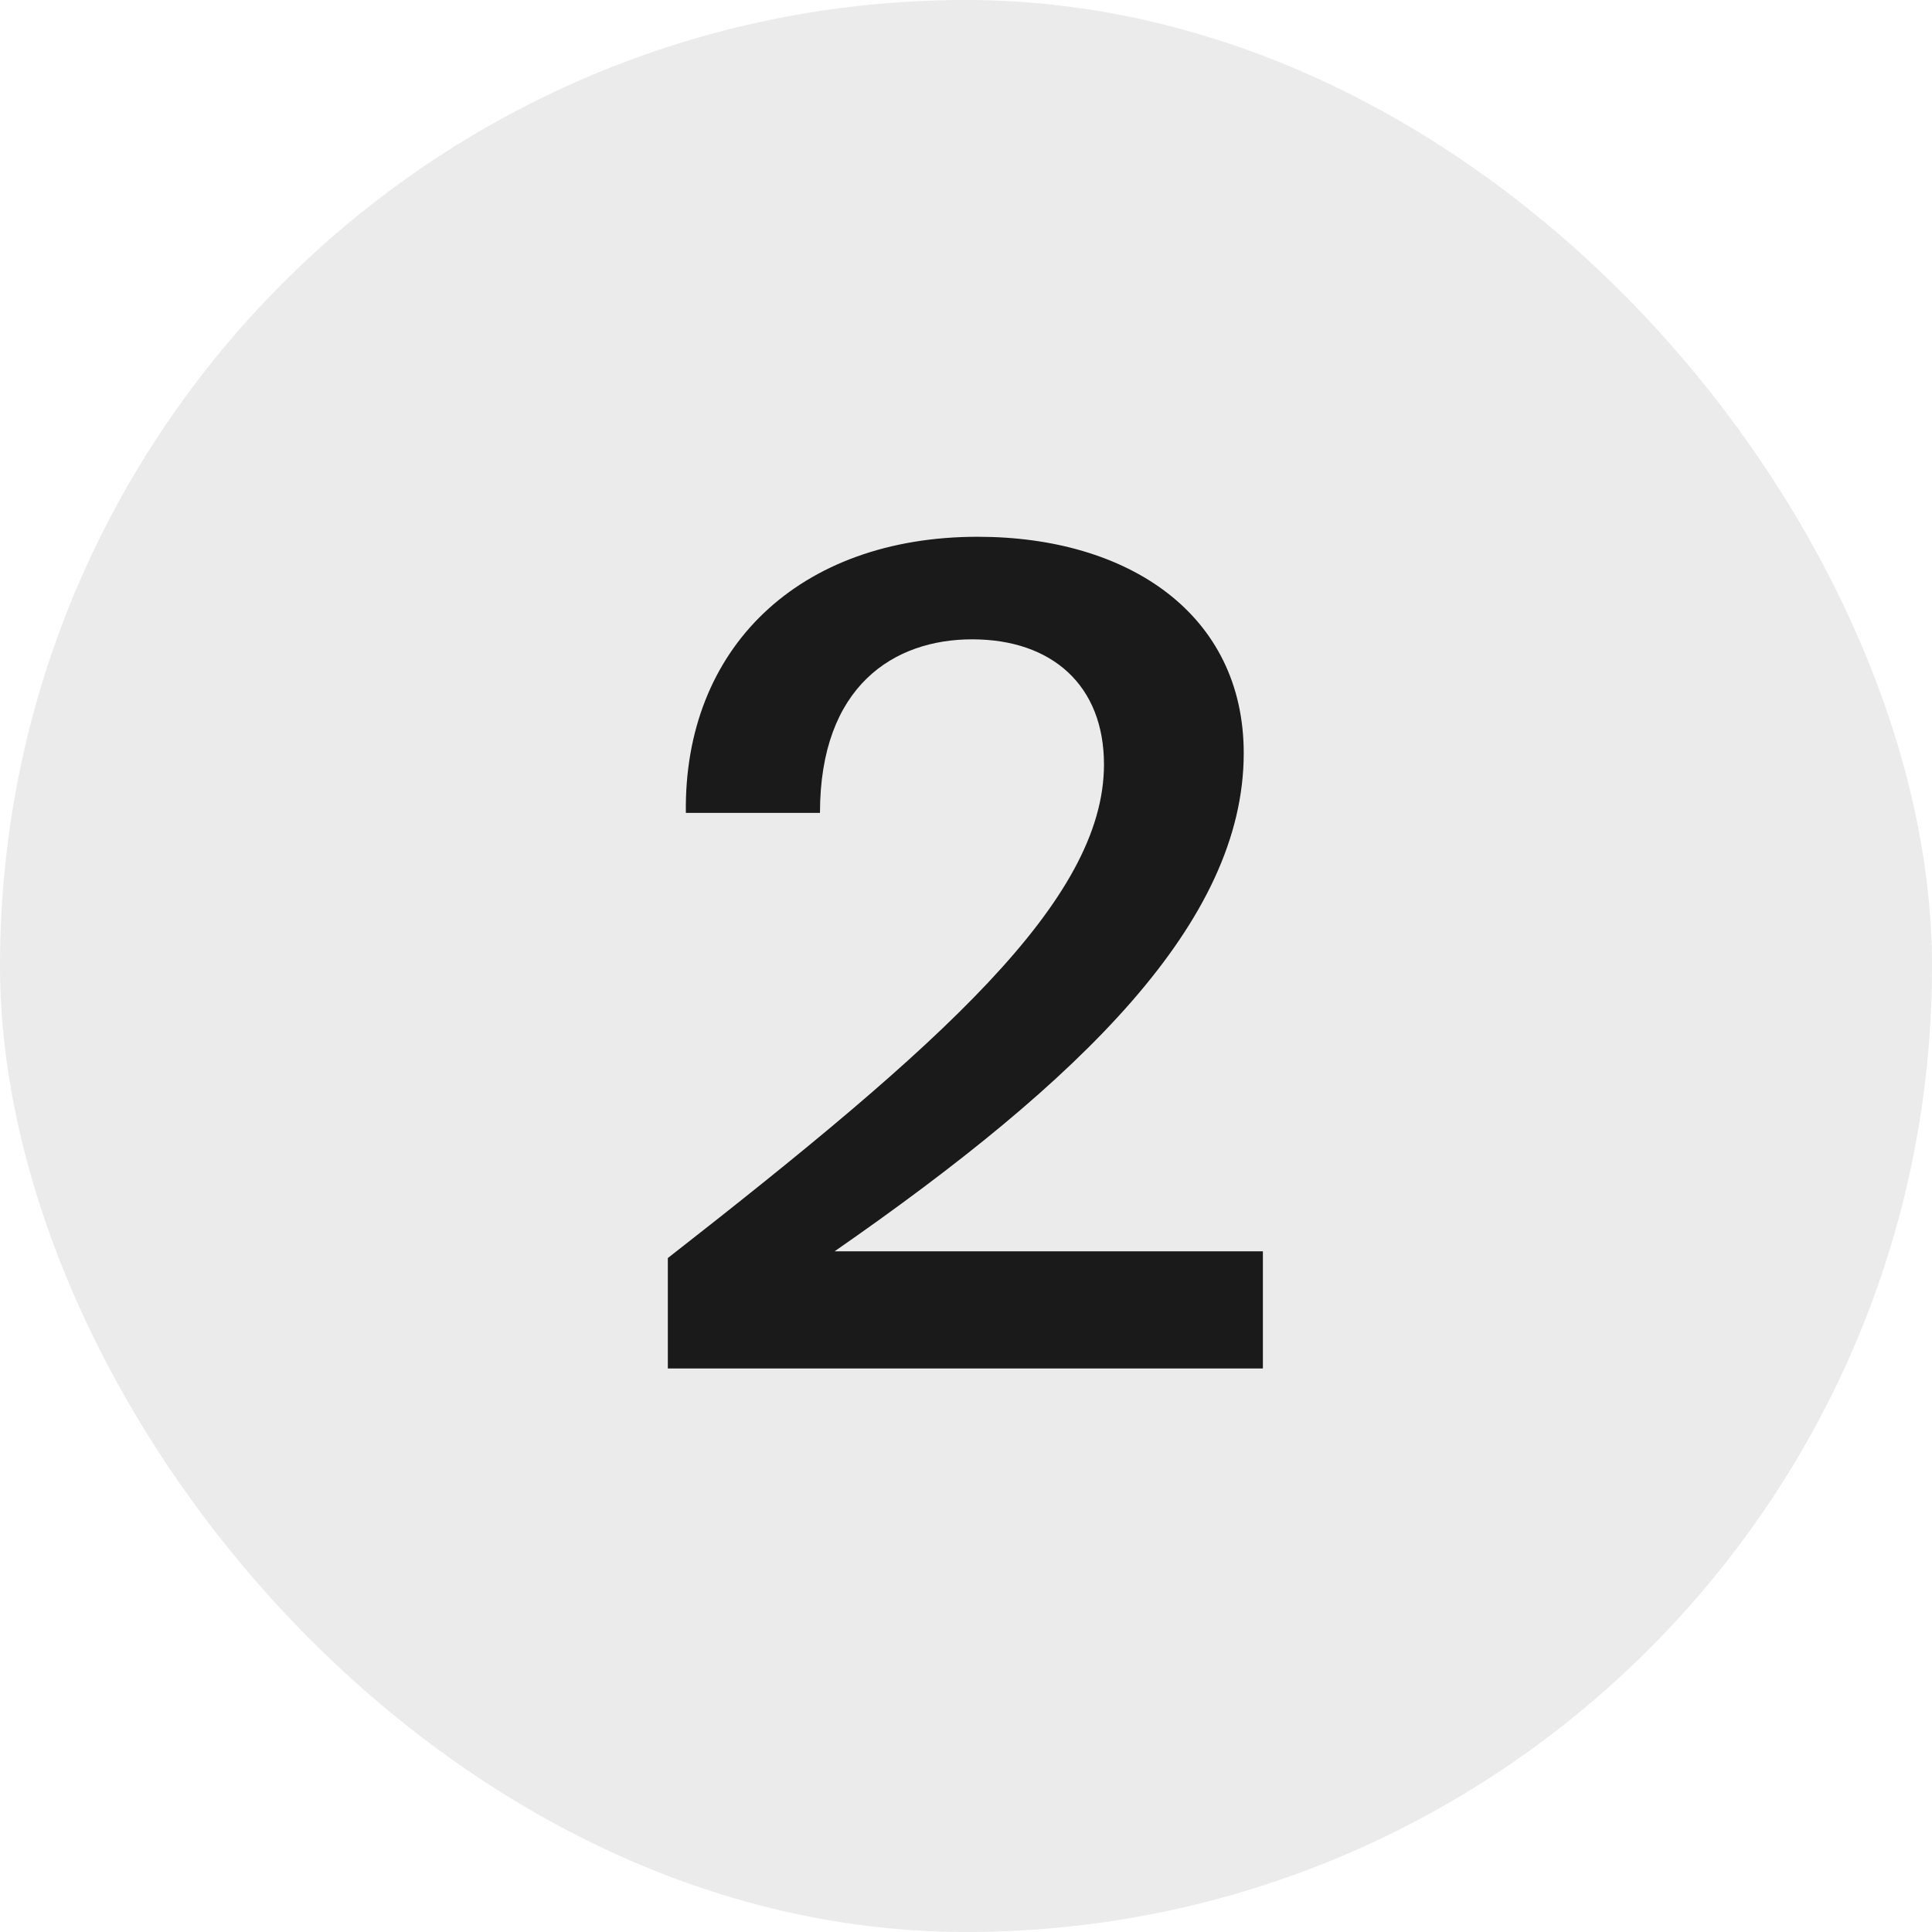
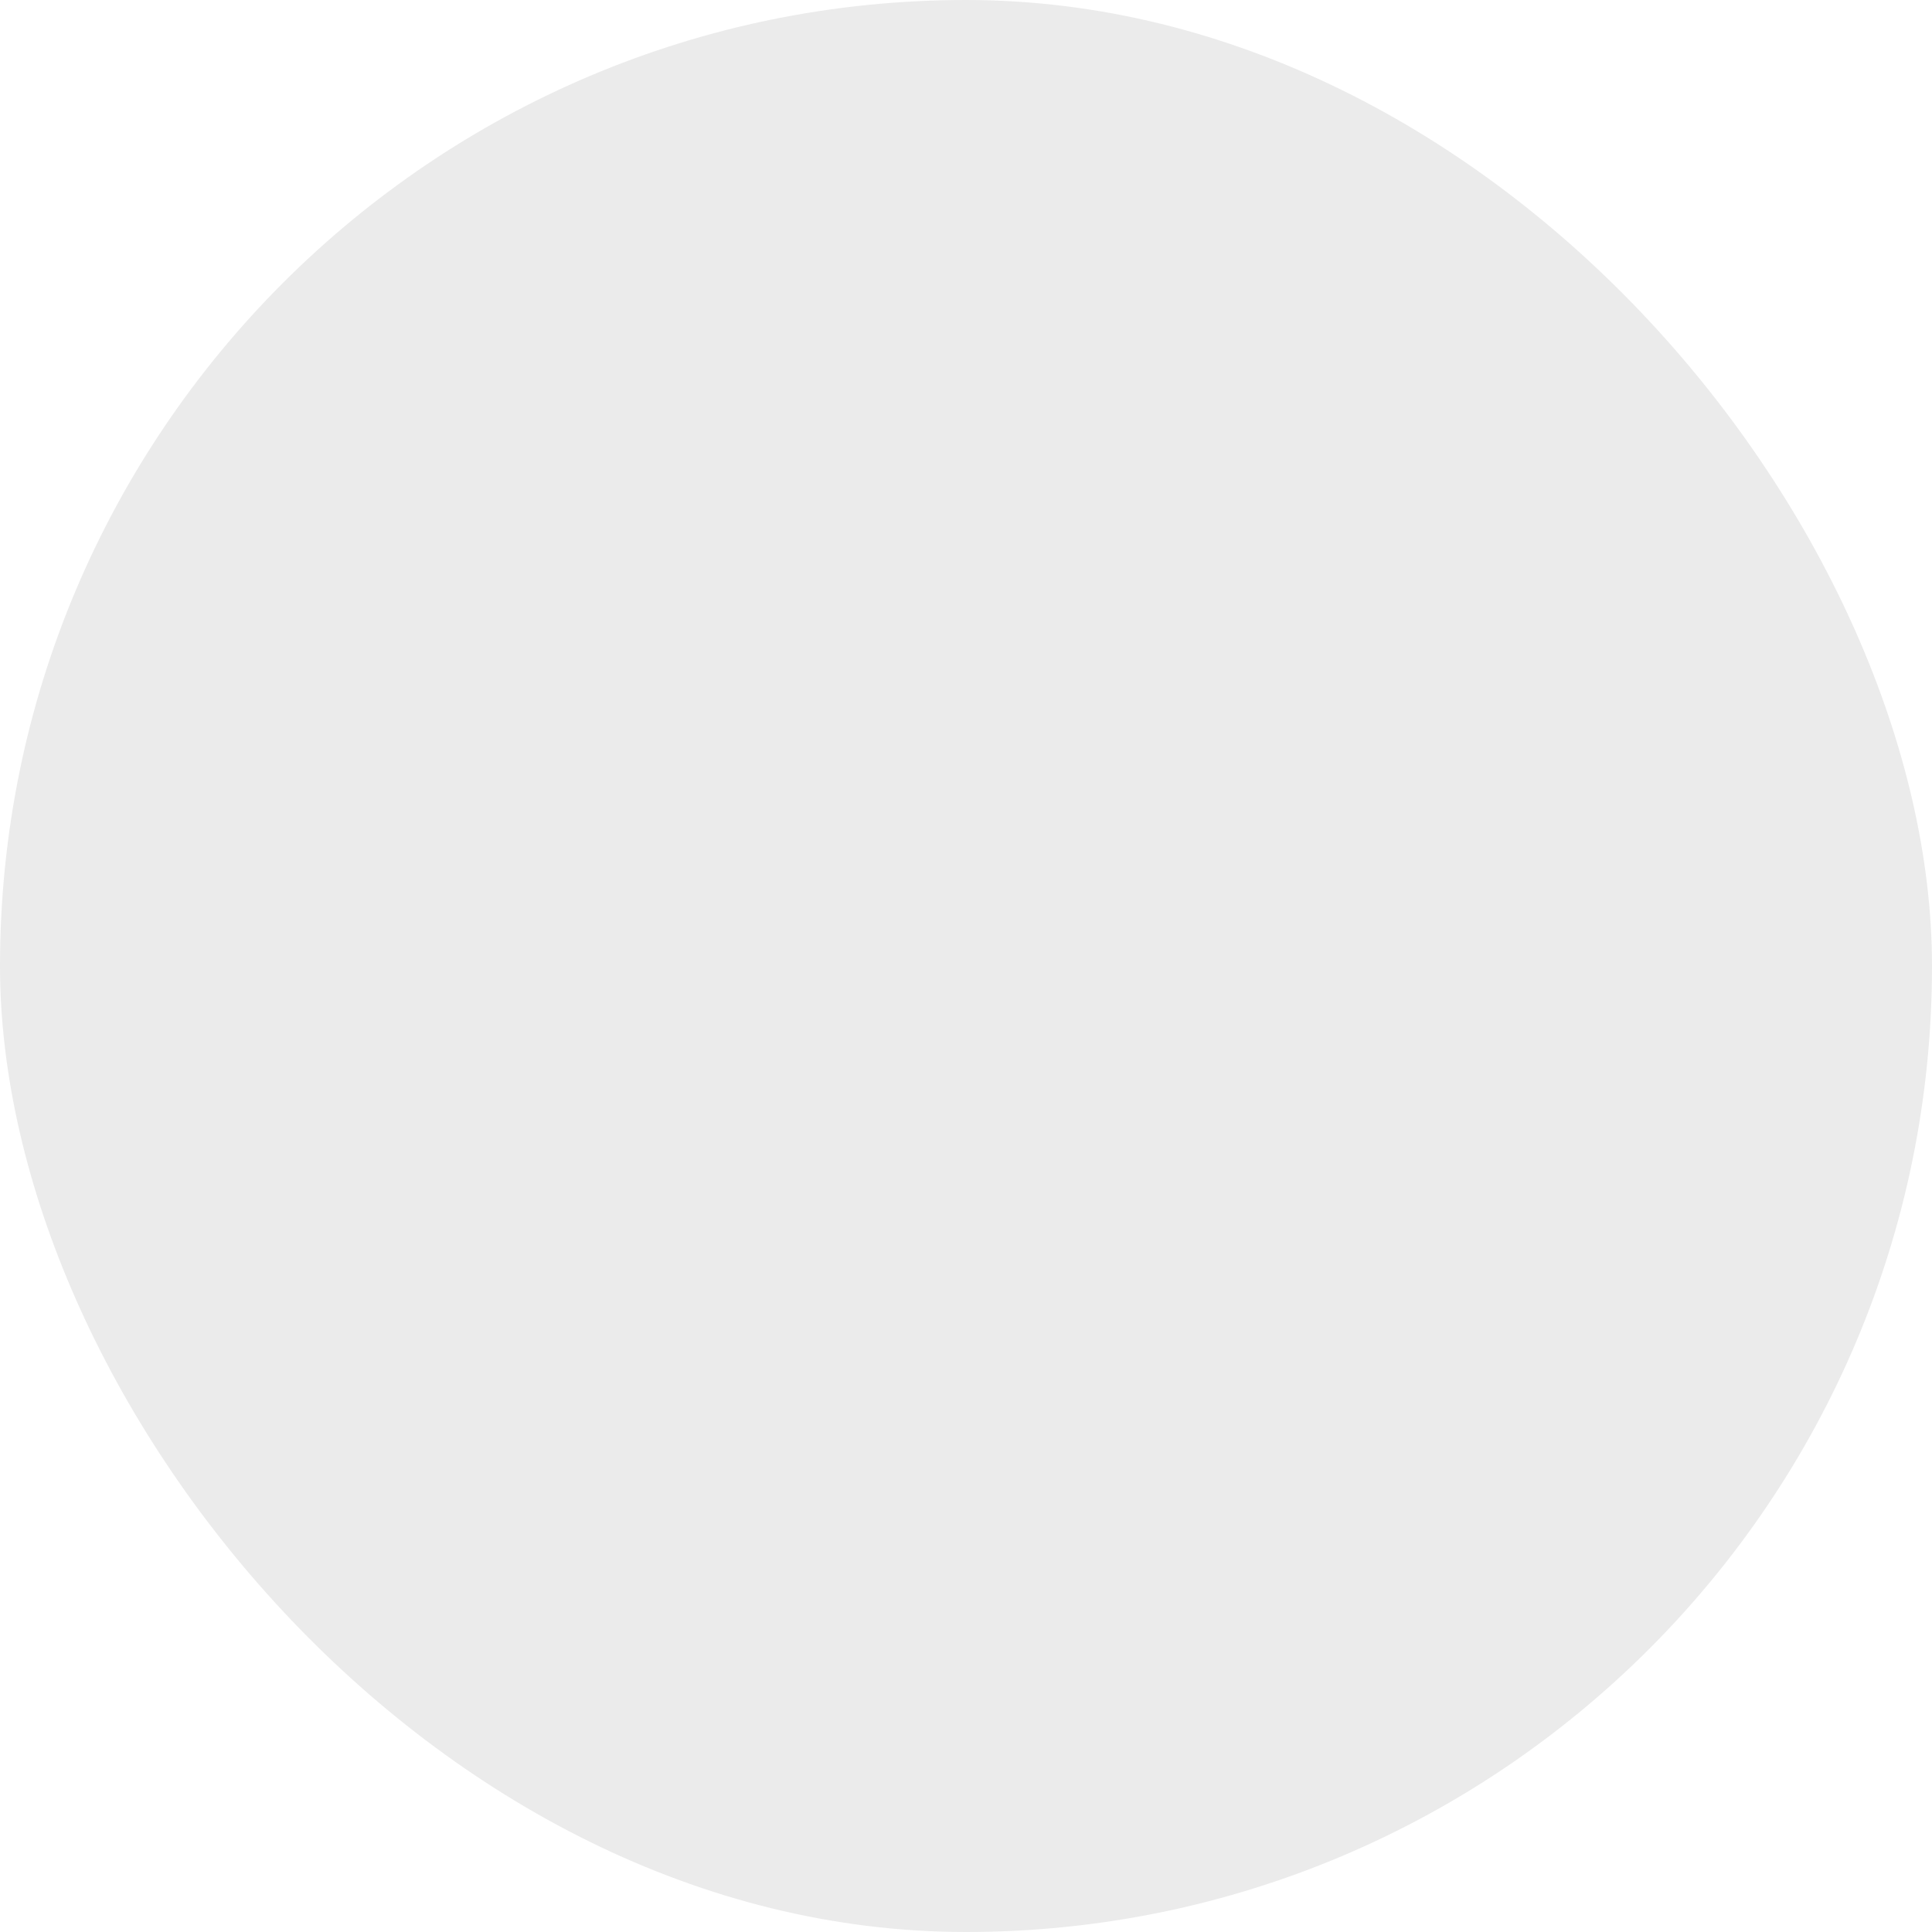
<svg xmlns="http://www.w3.org/2000/svg" width="24" height="24" viewBox="0 0 24 24" fill="none">
  <rect width="24" height="24" rx="12" fill="black" fill-opacity="0.08" />
-   <path d="M15.45 9.356C15.45 11.456 13.434 13.416 10.368 15.544H15.688V17H8.296V15.628C11.684 12.982 13.714 11.19 13.714 9.496C13.714 8.516 13.07 7.942 12.076 7.942C11.11 7.942 10.186 8.516 10.186 10.098H8.52C8.492 8.054 9.92 6.668 12.146 6.668C14.022 6.668 15.45 7.634 15.45 9.356Z" fill="#1A1A1A" />
</svg>